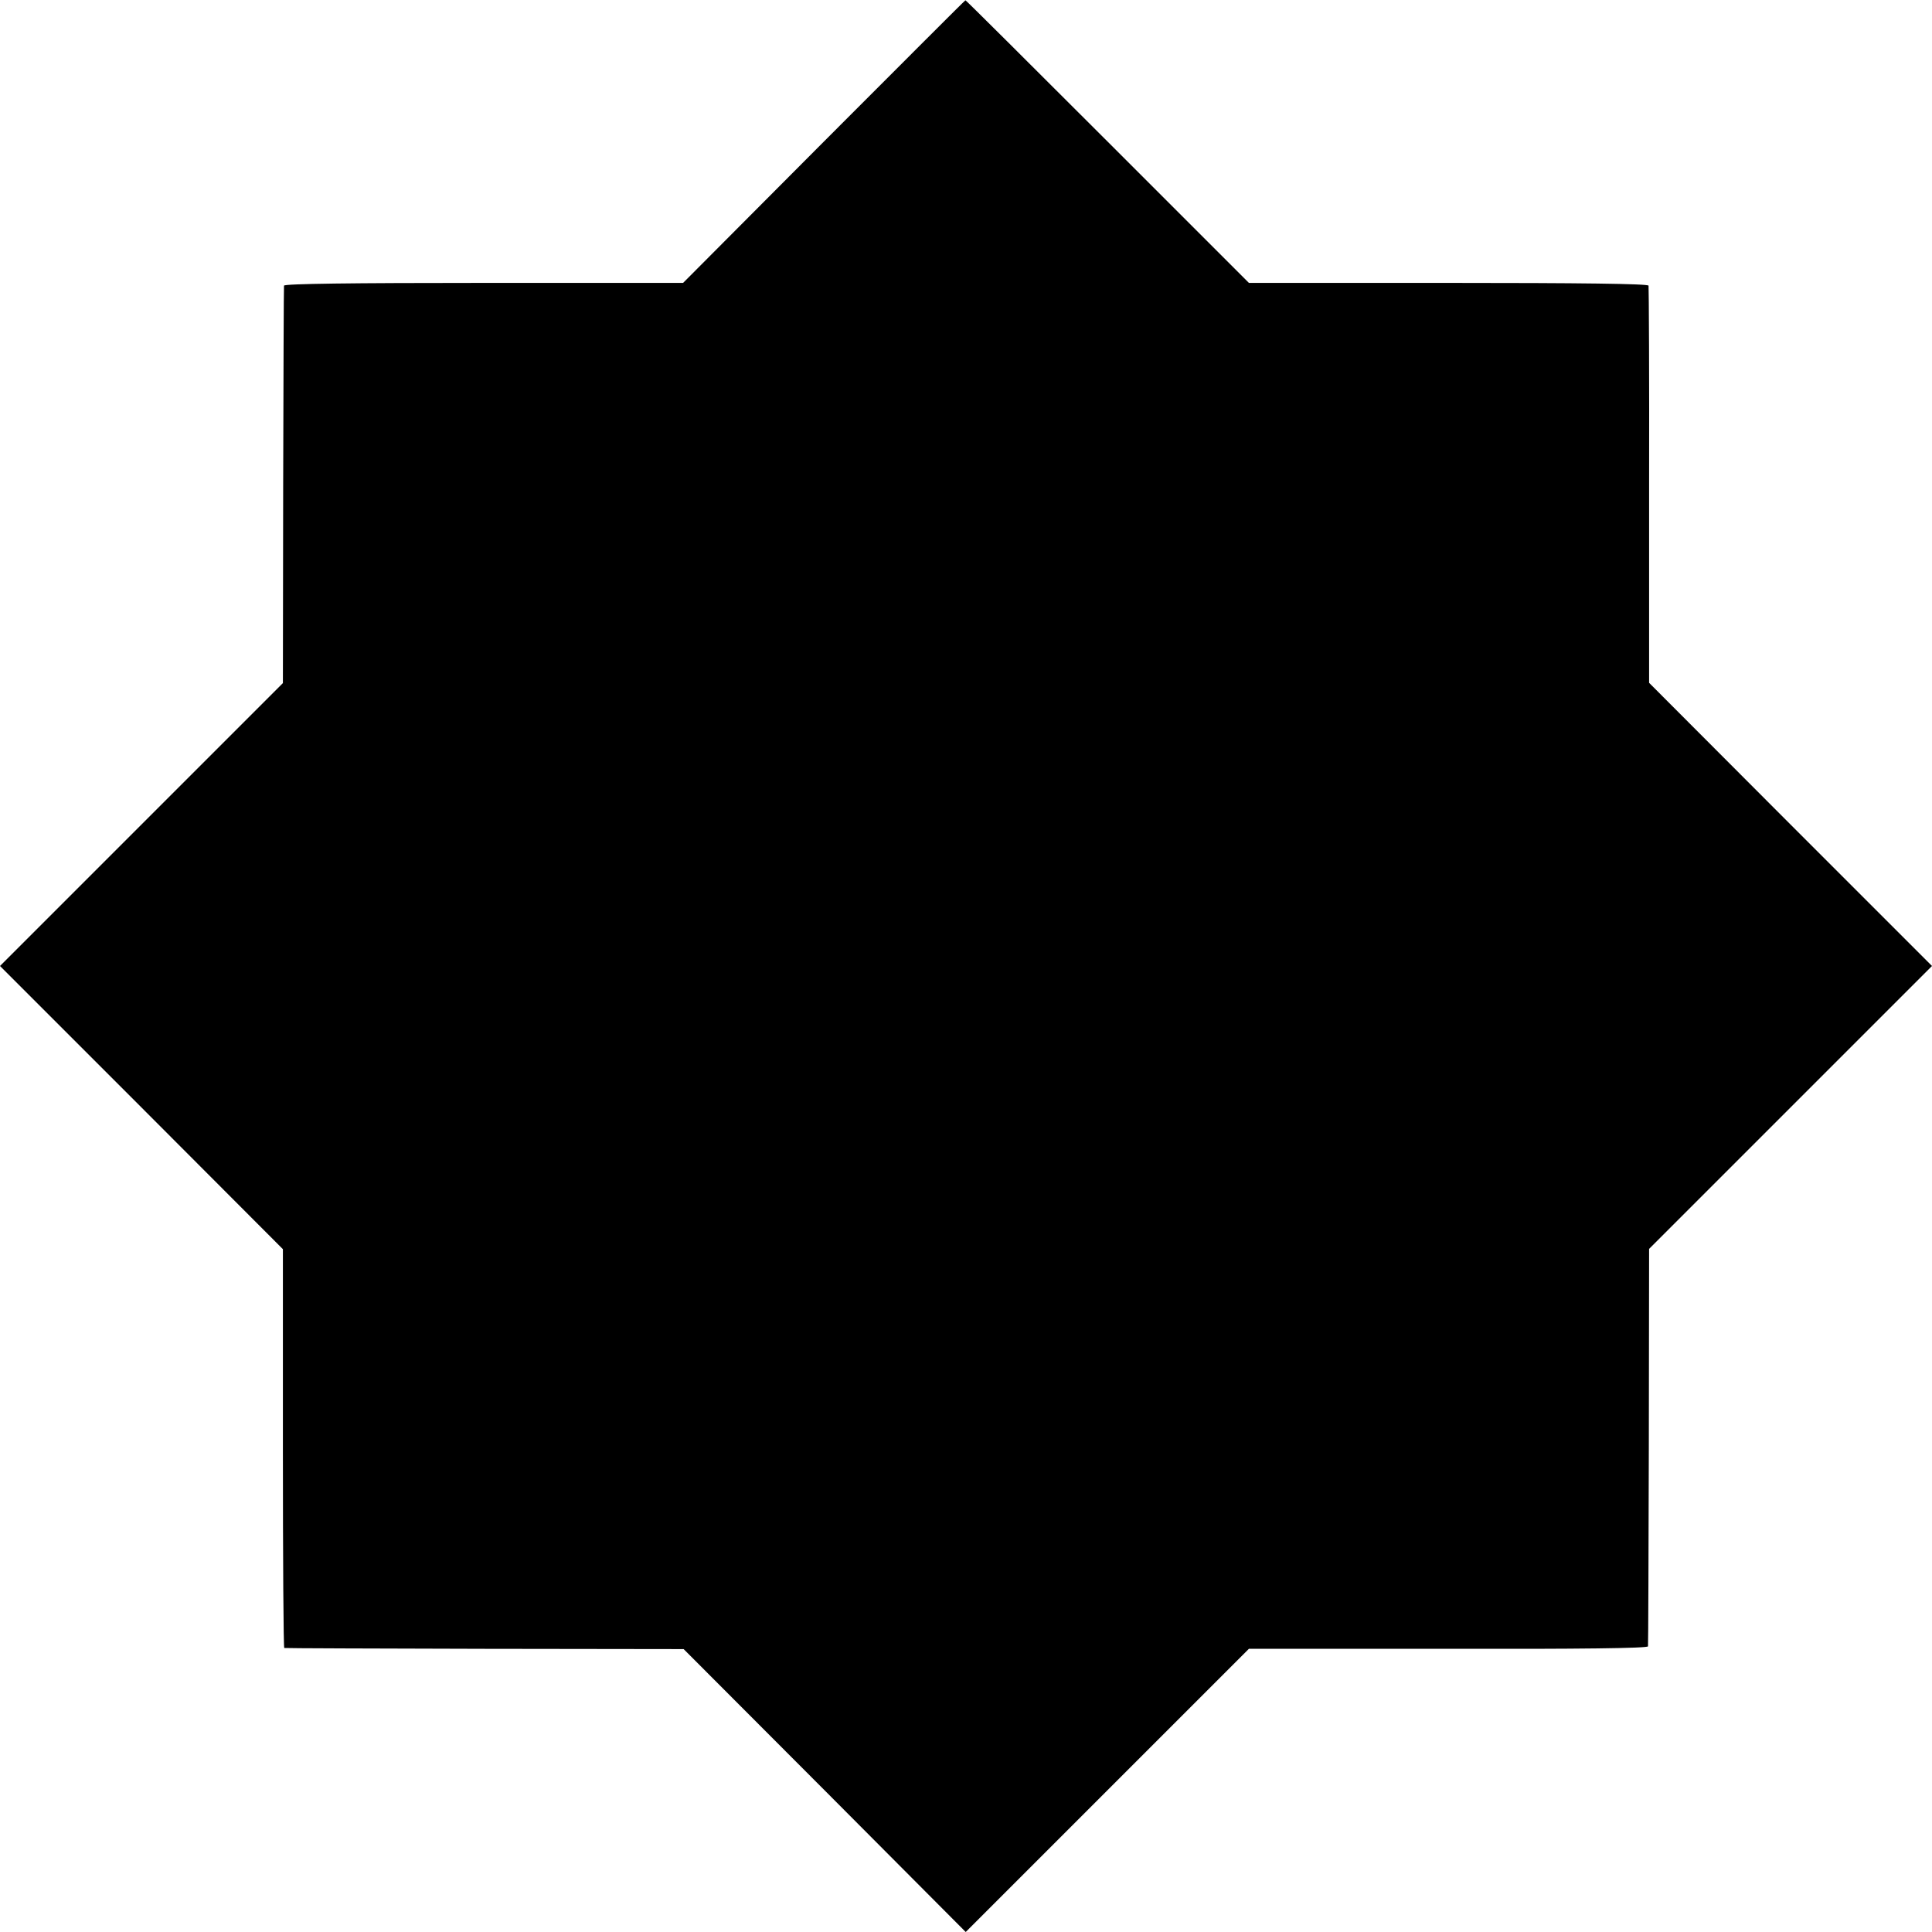
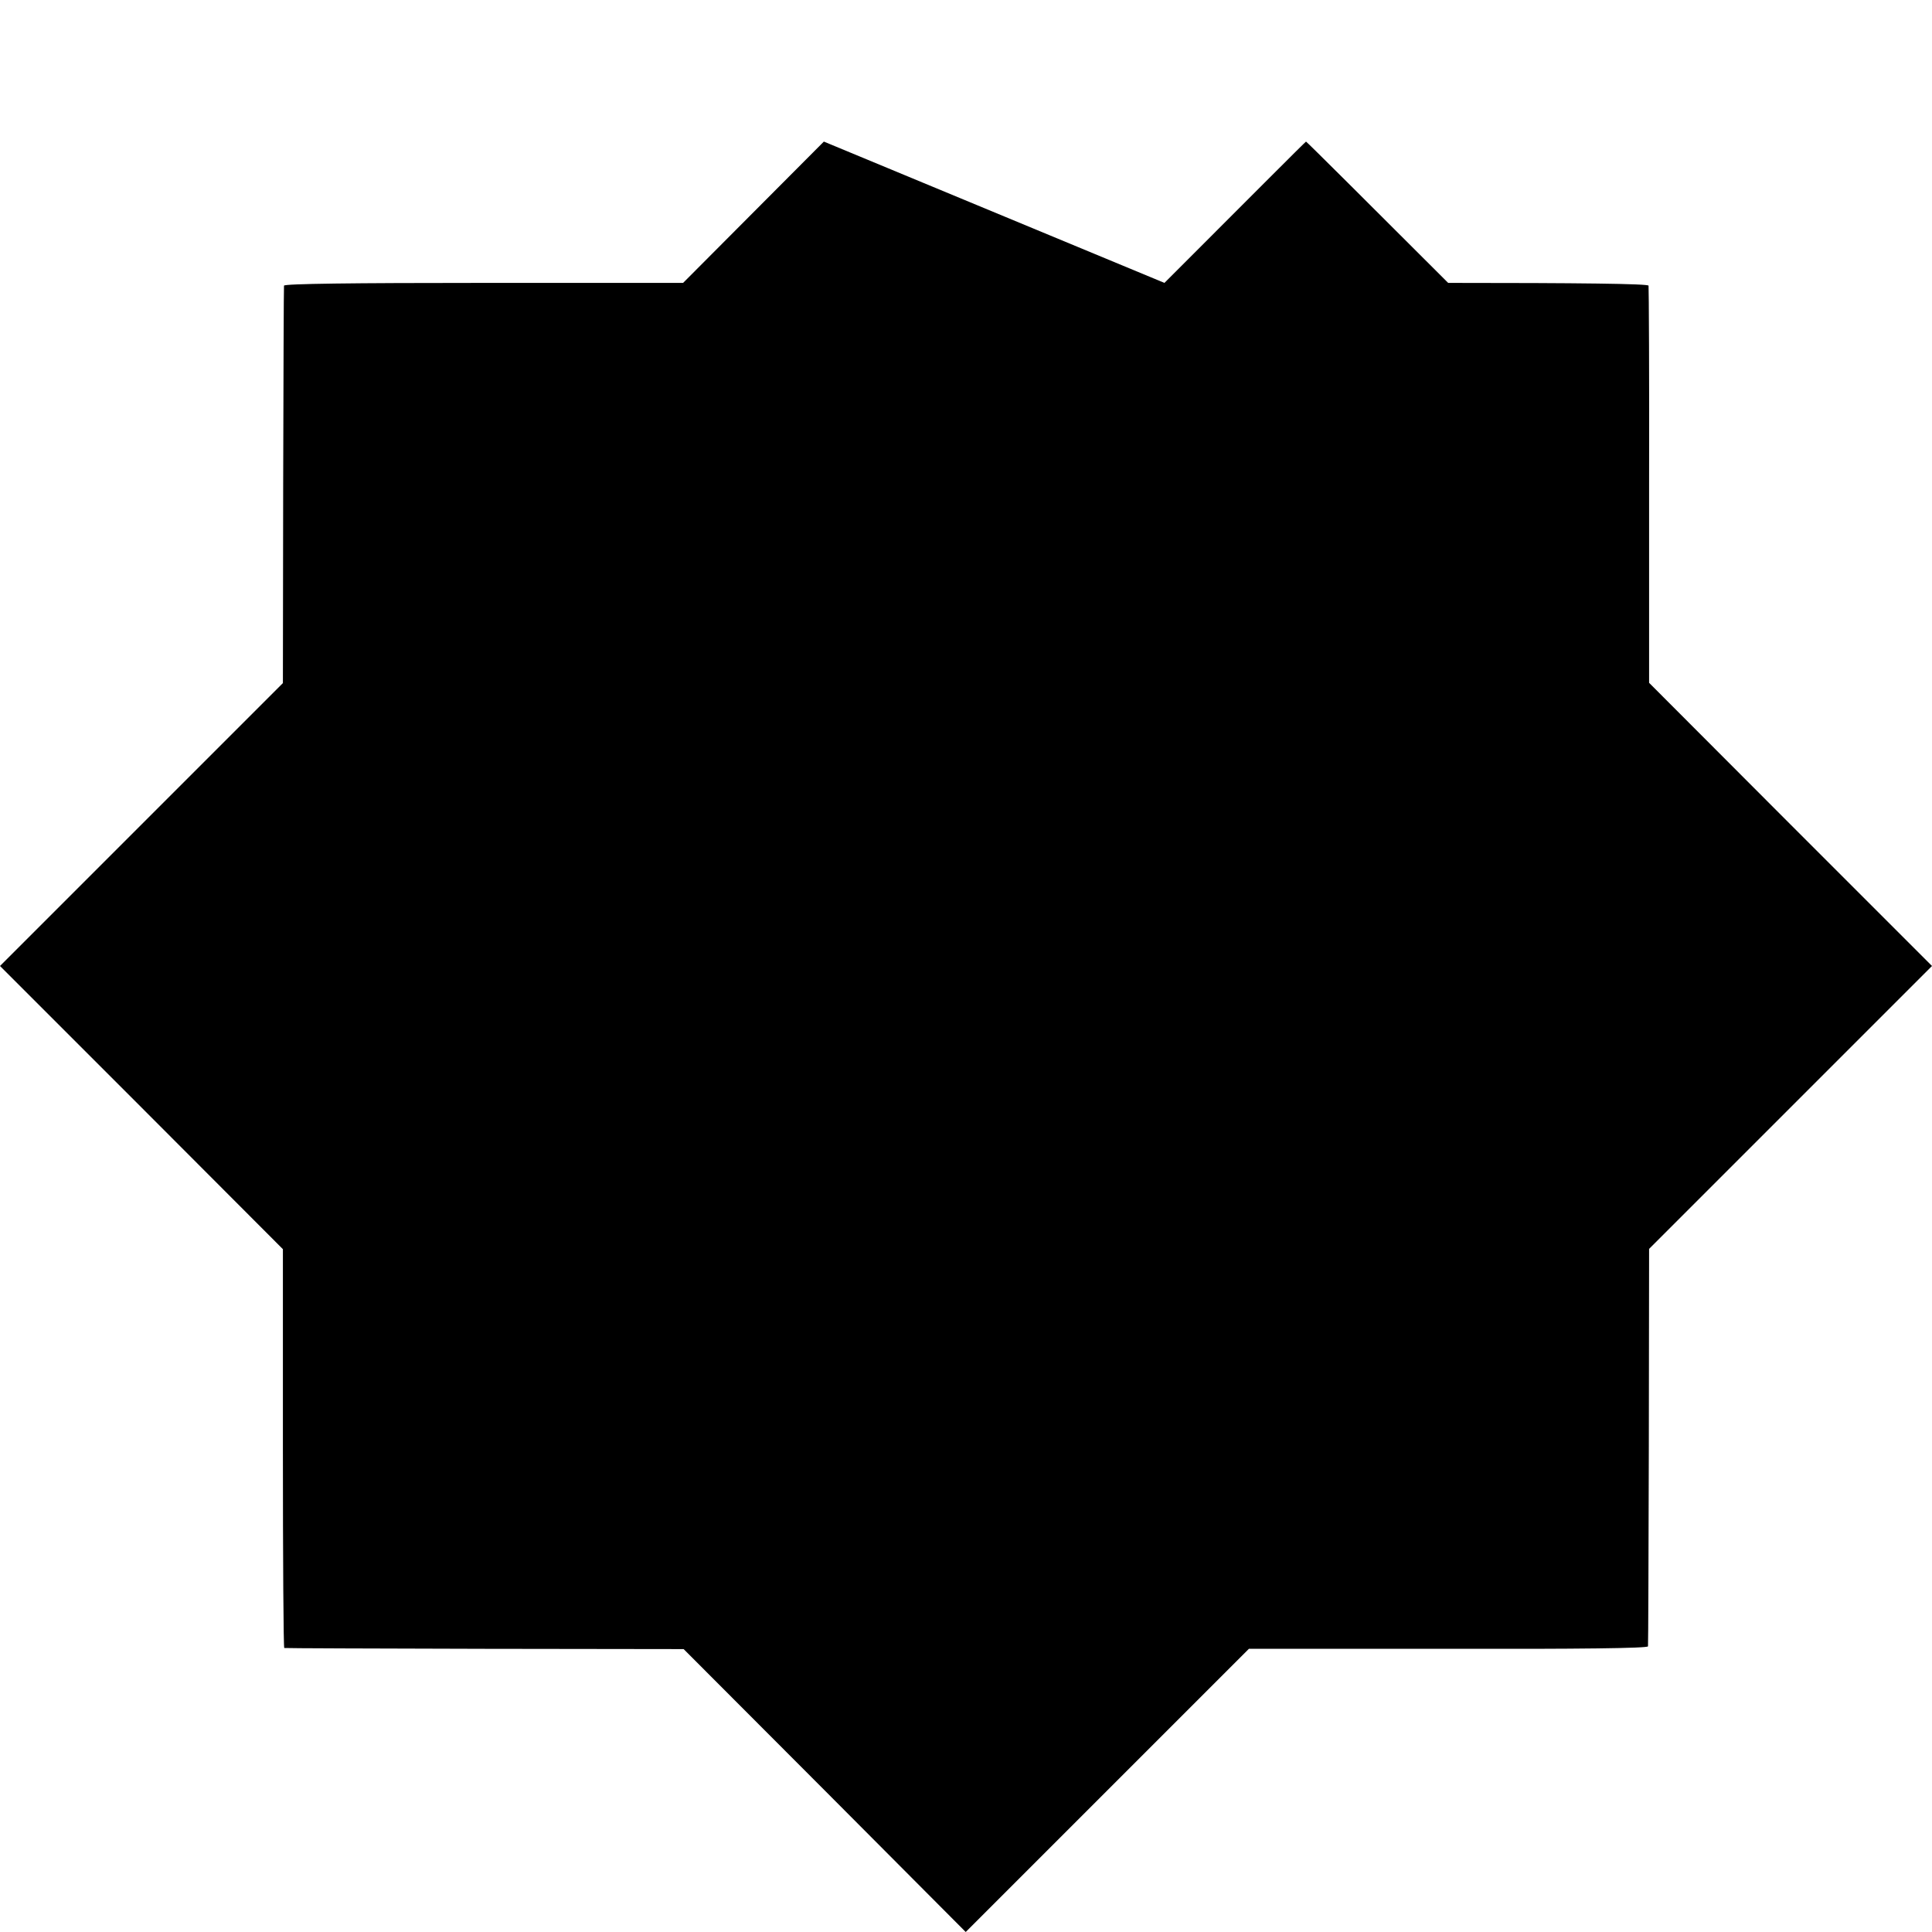
<svg xmlns="http://www.w3.org/2000/svg" version="1.0" width="700pt" height="700pt" viewBox="0 0 700 700" preserveAspectRatio="xMidYMid meet">
  <g transform="translate(0,700) scale(0.1,-0.1)" fill="#000000" stroke="none">
-     <path d="M2985 6487 l-510 -512 -723 0 c-474 0 -722 -3 -723 -10 -1 -5 -2 -332 -3 -725 l-1 -715 -513 -513 -512 -512 513 -513 512 -513 0 -722 c0 -397 2 -722 5 -723 3 -1 329 -2 726 -3 l721 -1 511 -512 511 -513 513 513 513 513 723 0 c474 -1 722 2 723 9 1 6 2 332 3 725 l1 715 512 512 513 513 -513 513 -512 513 0 715 c1 392 -1 719 -2 724 -2 7 -253 10 -726 10 l-722 0 -512 512 c-282 282 -514 513 -515 512 -2 0 -232 -231 -513 -512z" />
+     <path d="M2985 6487 l-510 -512 -723 0 c-474 0 -722 -3 -723 -10 -1 -5 -2 -332 -3 -725 l-1 -715 -513 -513 -512 -512 513 -513 512 -513 0 -722 c0 -397 2 -722 5 -723 3 -1 329 -2 726 -3 l721 -1 511 -512 511 -513 513 513 513 513 723 0 c474 -1 722 2 723 9 1 6 2 332 3 725 l1 715 512 512 513 513 -513 513 -512 513 0 715 c1 392 -1 719 -2 724 -2 7 -253 10 -726 10 c-282 282 -514 513 -515 512 -2 0 -232 -231 -513 -512z" />
  </g>
</svg>